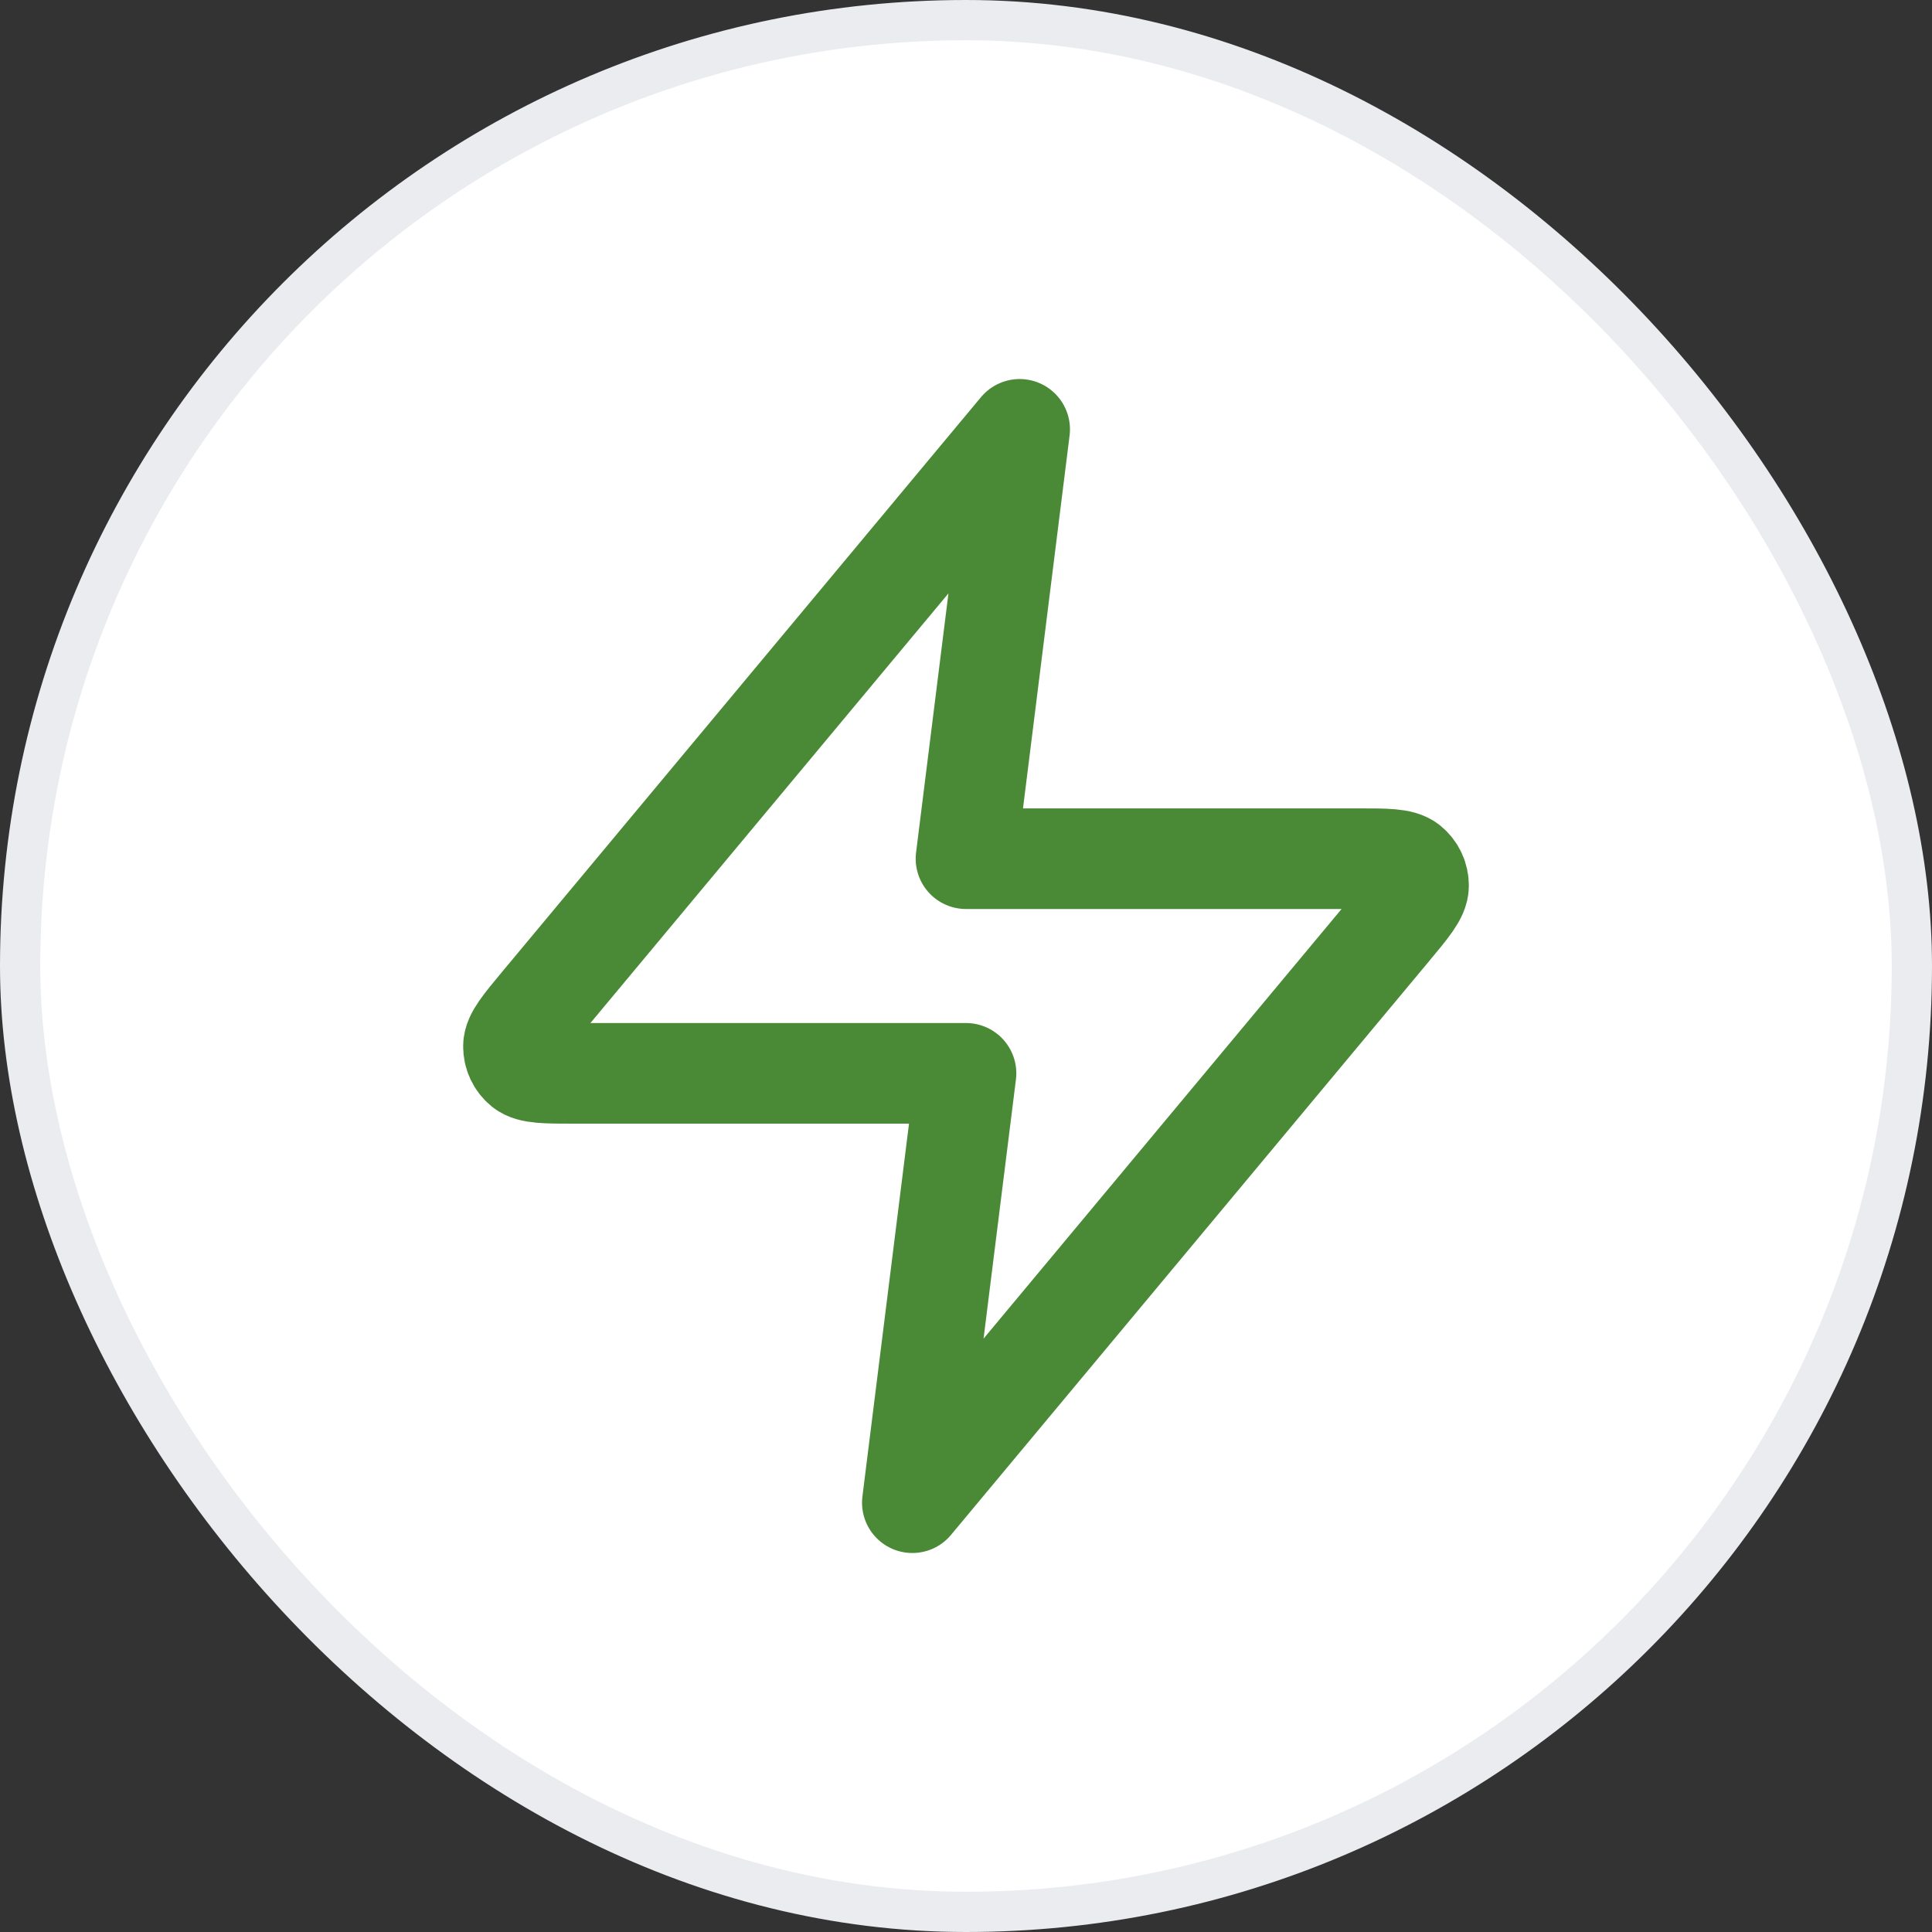
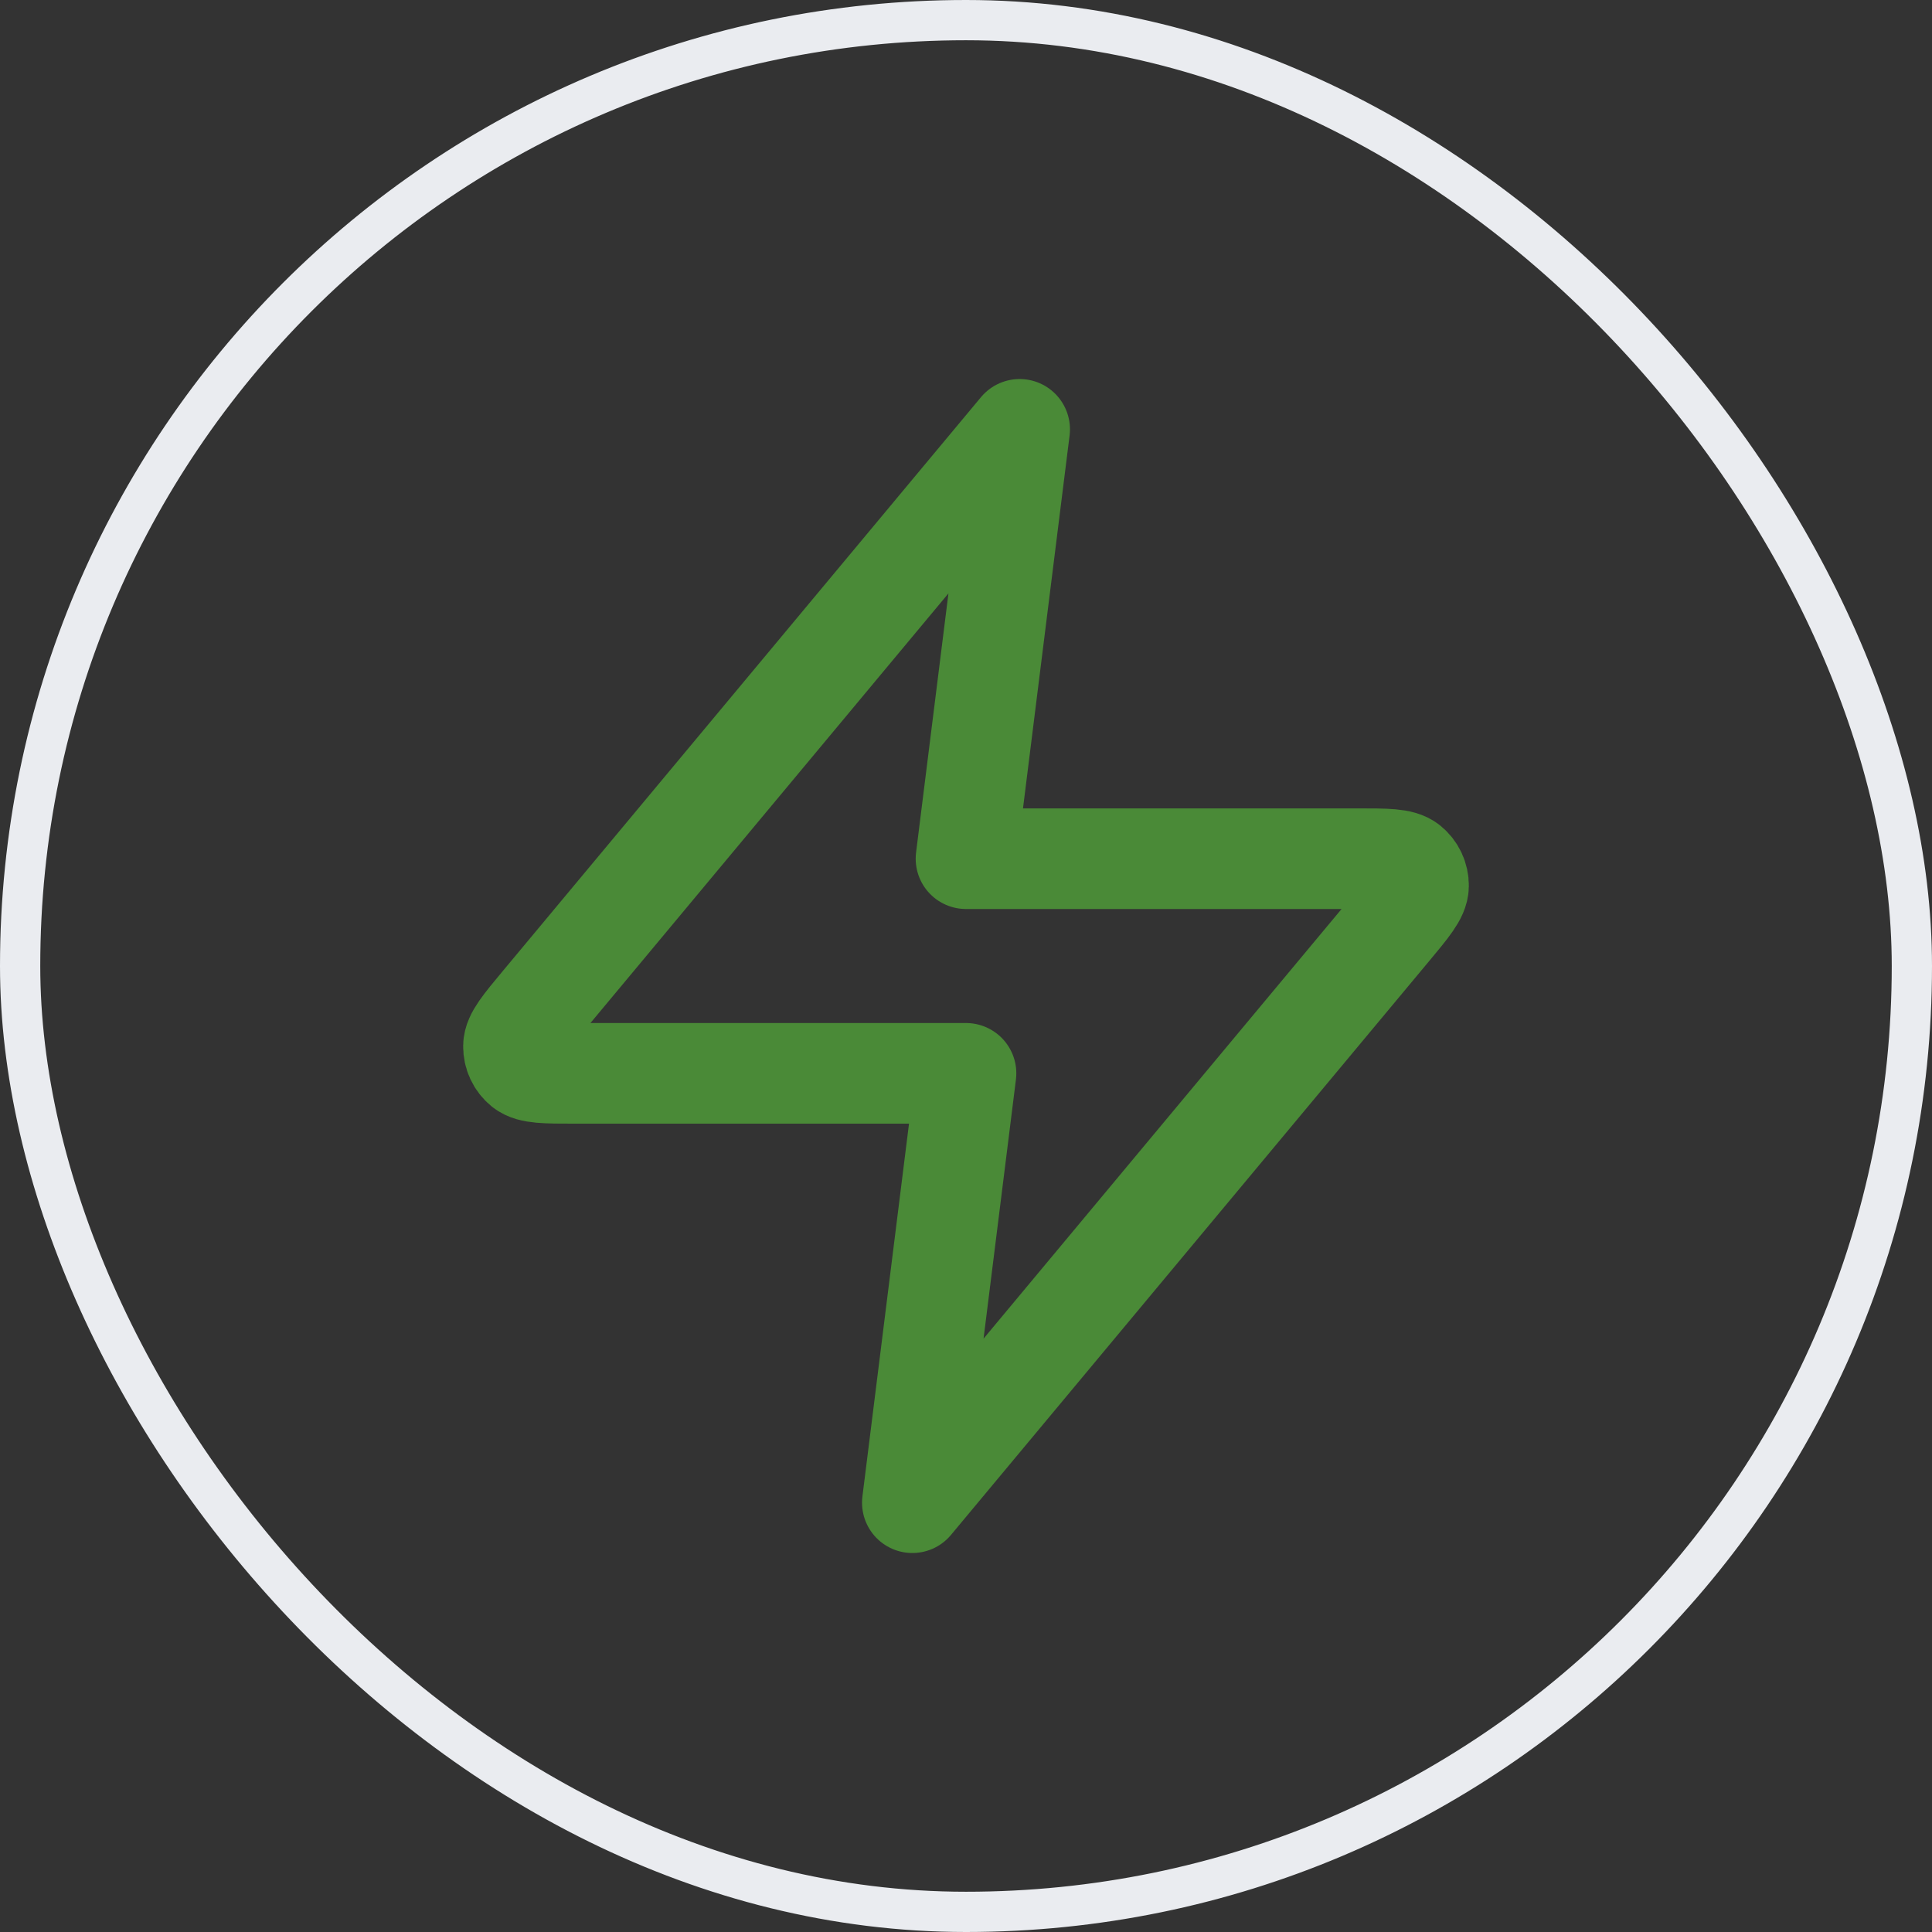
<svg xmlns="http://www.w3.org/2000/svg" width="48" height="48" viewBox="0 0 48 48" fill="none">
  <rect x="0" y="0" width="48" height="48" fill="#333333" stroke="none" />
-   <rect x="0.5" y="0.5" width="47" height="47" rx="23.5" fill="white" />
  <path d="M25.333 10.667L13.458 24.918C12.993 25.476 12.76 25.755 12.757 25.99C12.754 26.195 12.845 26.39 13.004 26.519C13.188 26.667 13.551 26.667 14.277 26.667H24L22.667 37.334L34.542 23.083C35.007 22.525 35.24 22.246 35.243 22.01C35.246 21.805 35.155 21.611 34.996 21.482C34.812 21.334 34.449 21.334 33.723 21.334H24L25.333 10.667Z" stroke="#4A8A37" stroke-width="2.5" stroke-linecap="round" stroke-linejoin="round" />
  <rect x="0.5" y="0.5" width="47" height="47" rx="23.5" stroke="#EAECF0" />
</svg>